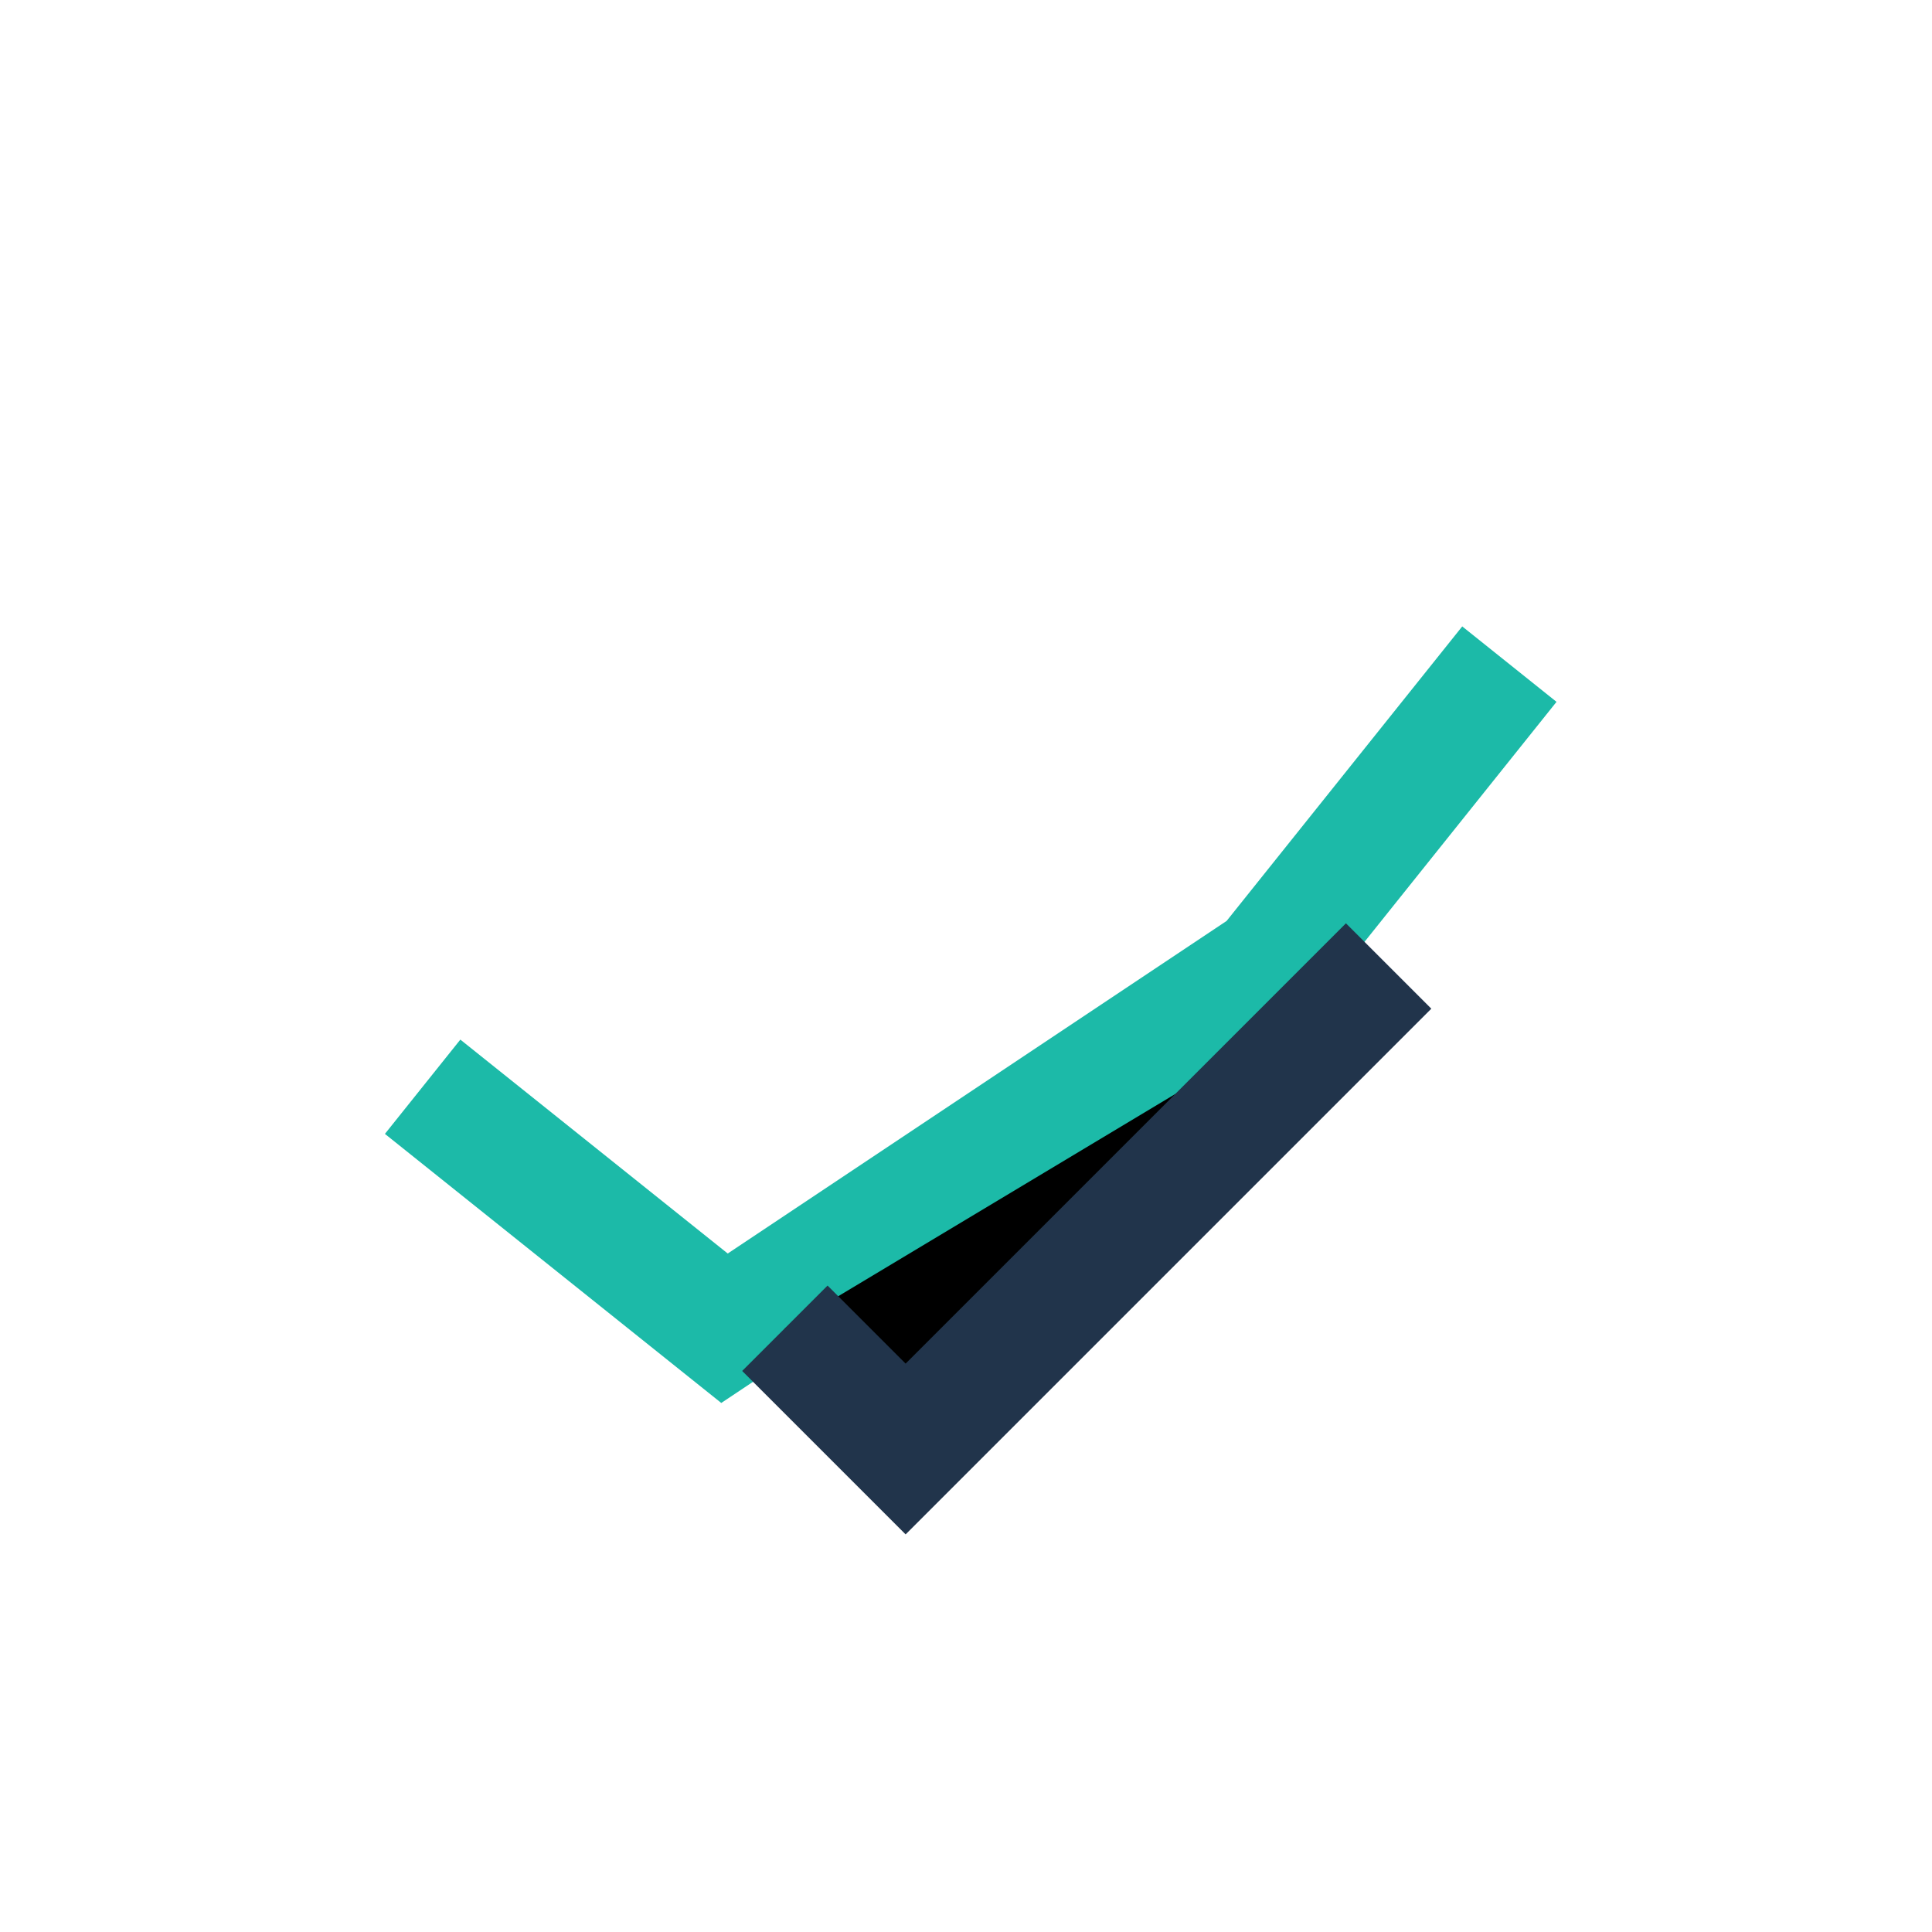
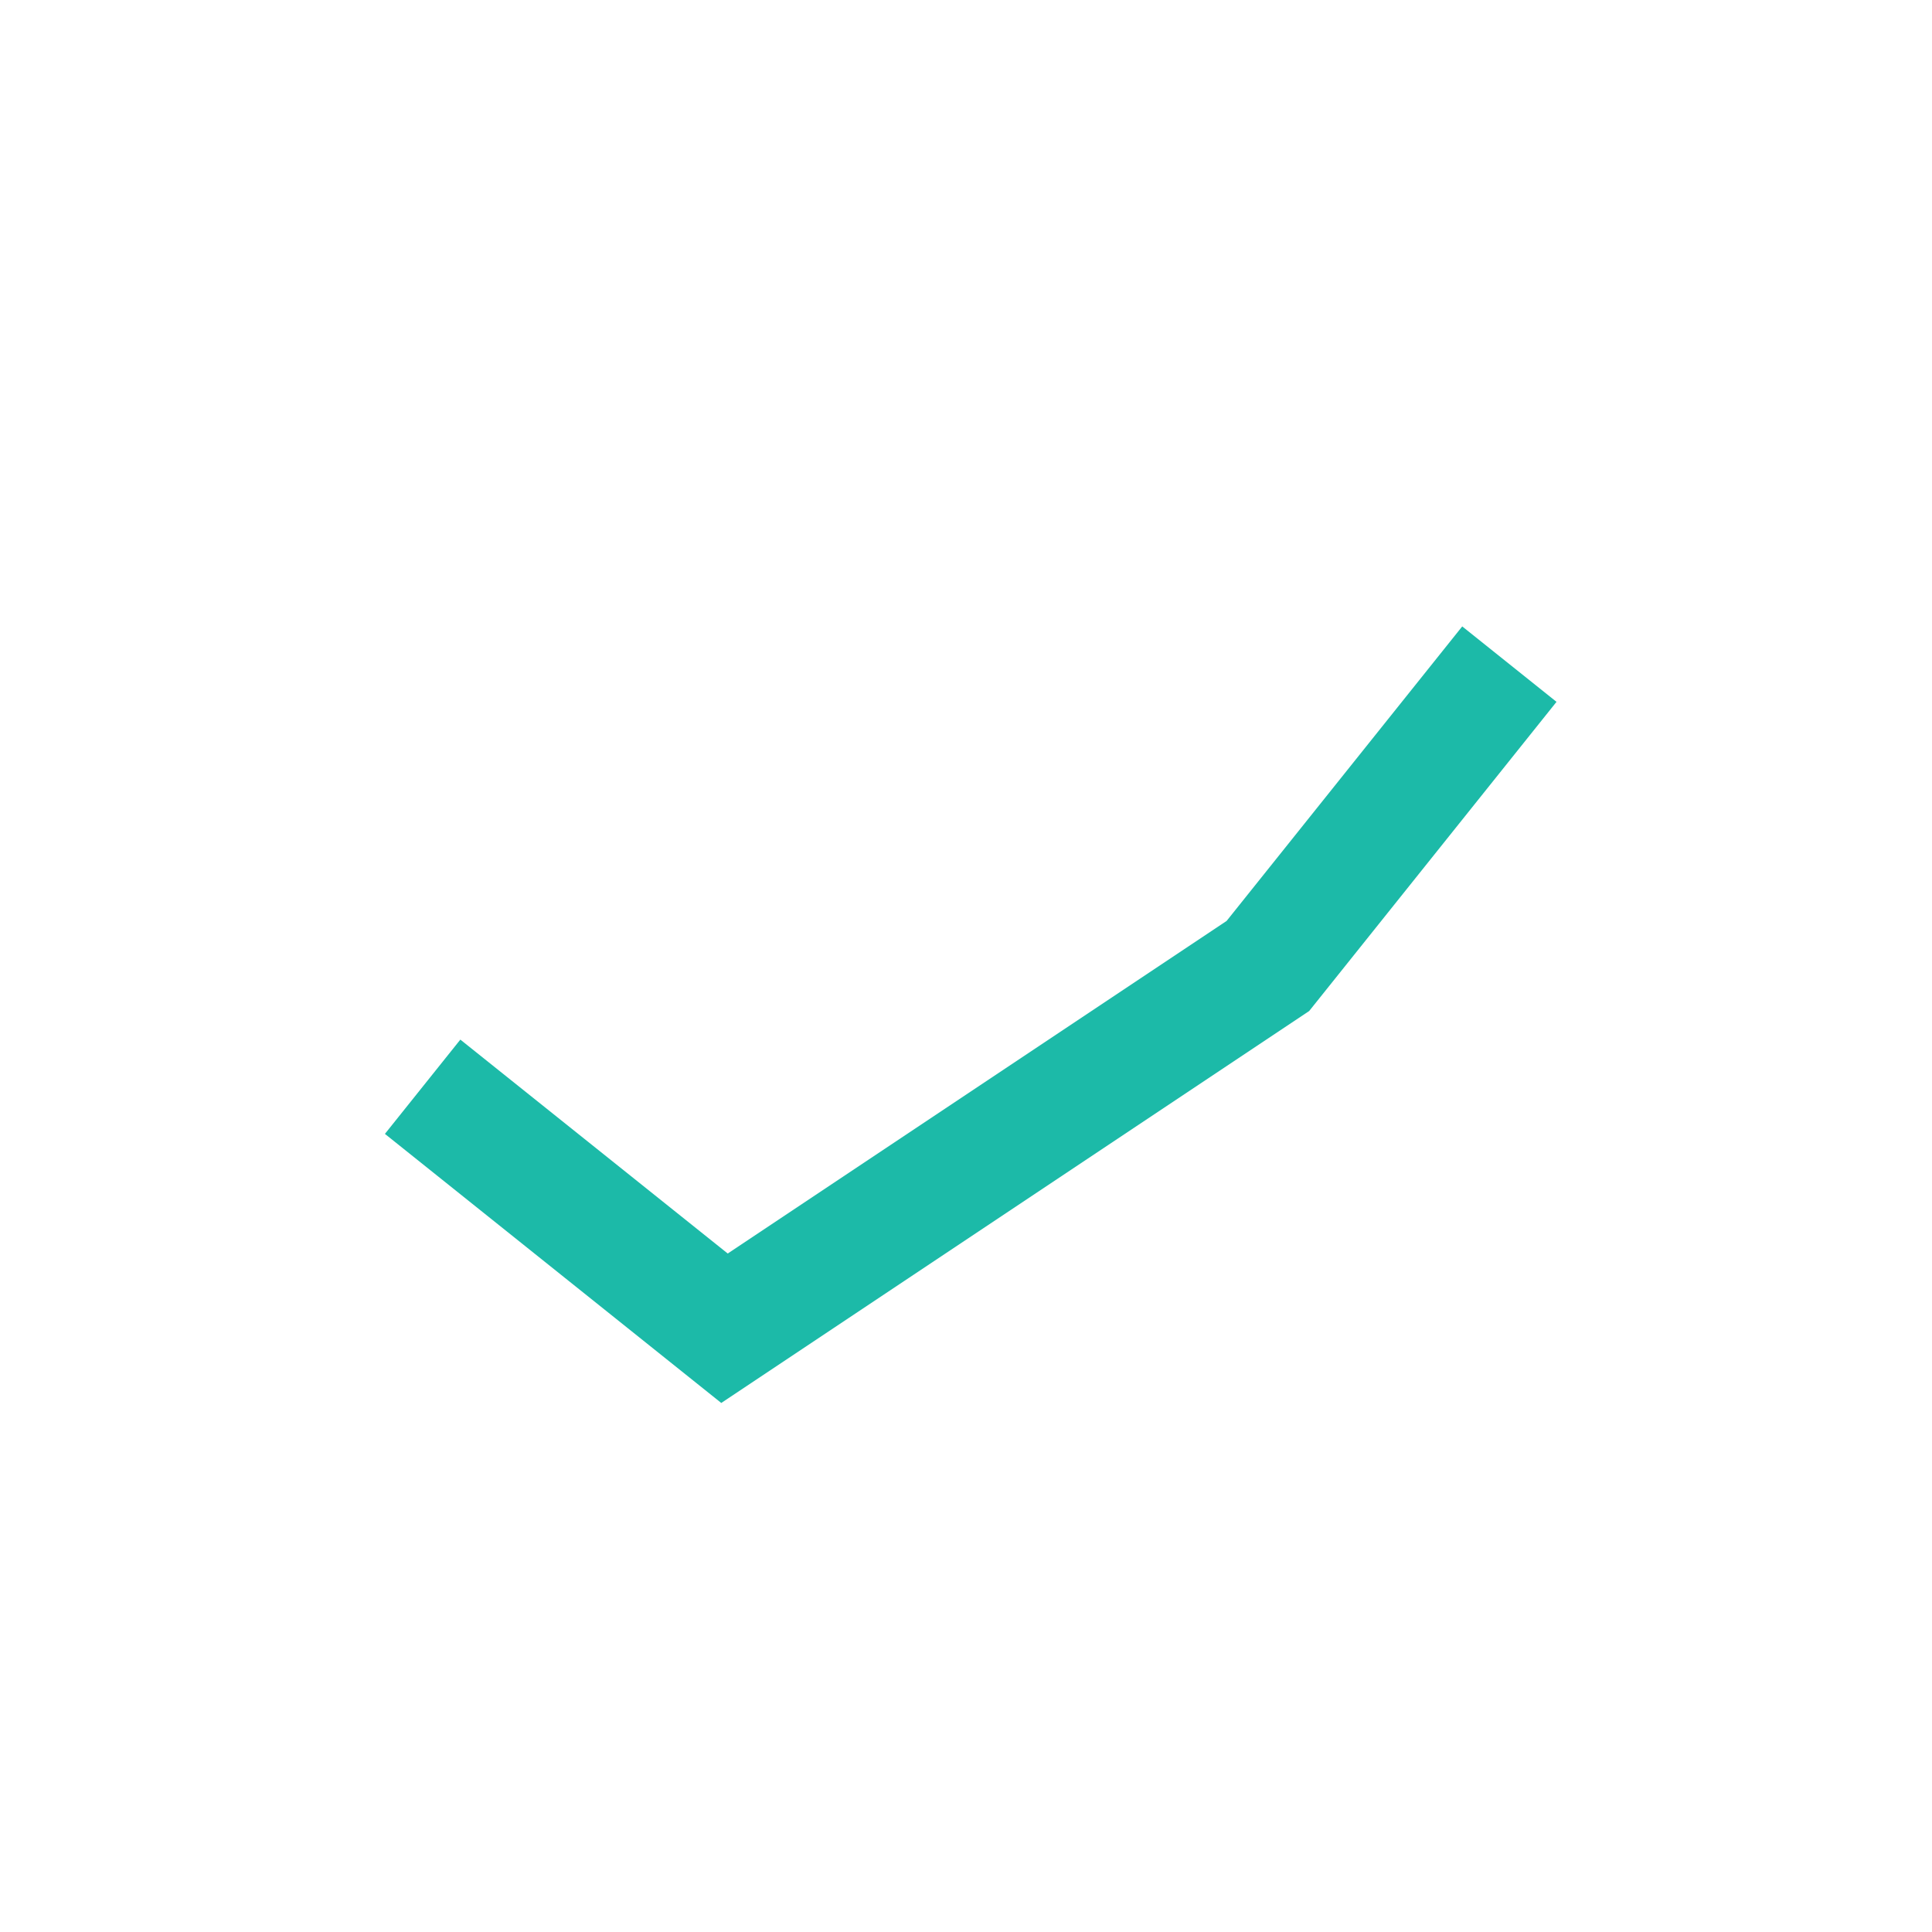
<svg xmlns="http://www.w3.org/2000/svg" width="32" height="32" viewBox="0 0 32 32">
  <path d="M7 18l5 4 9-6 4-5" fill="none" stroke="#1CBAA8" stroke-width="2" />
-   <path d="M13 22l2 2 8-8" stroke="#21344B" stroke-width="2" />
</svg>